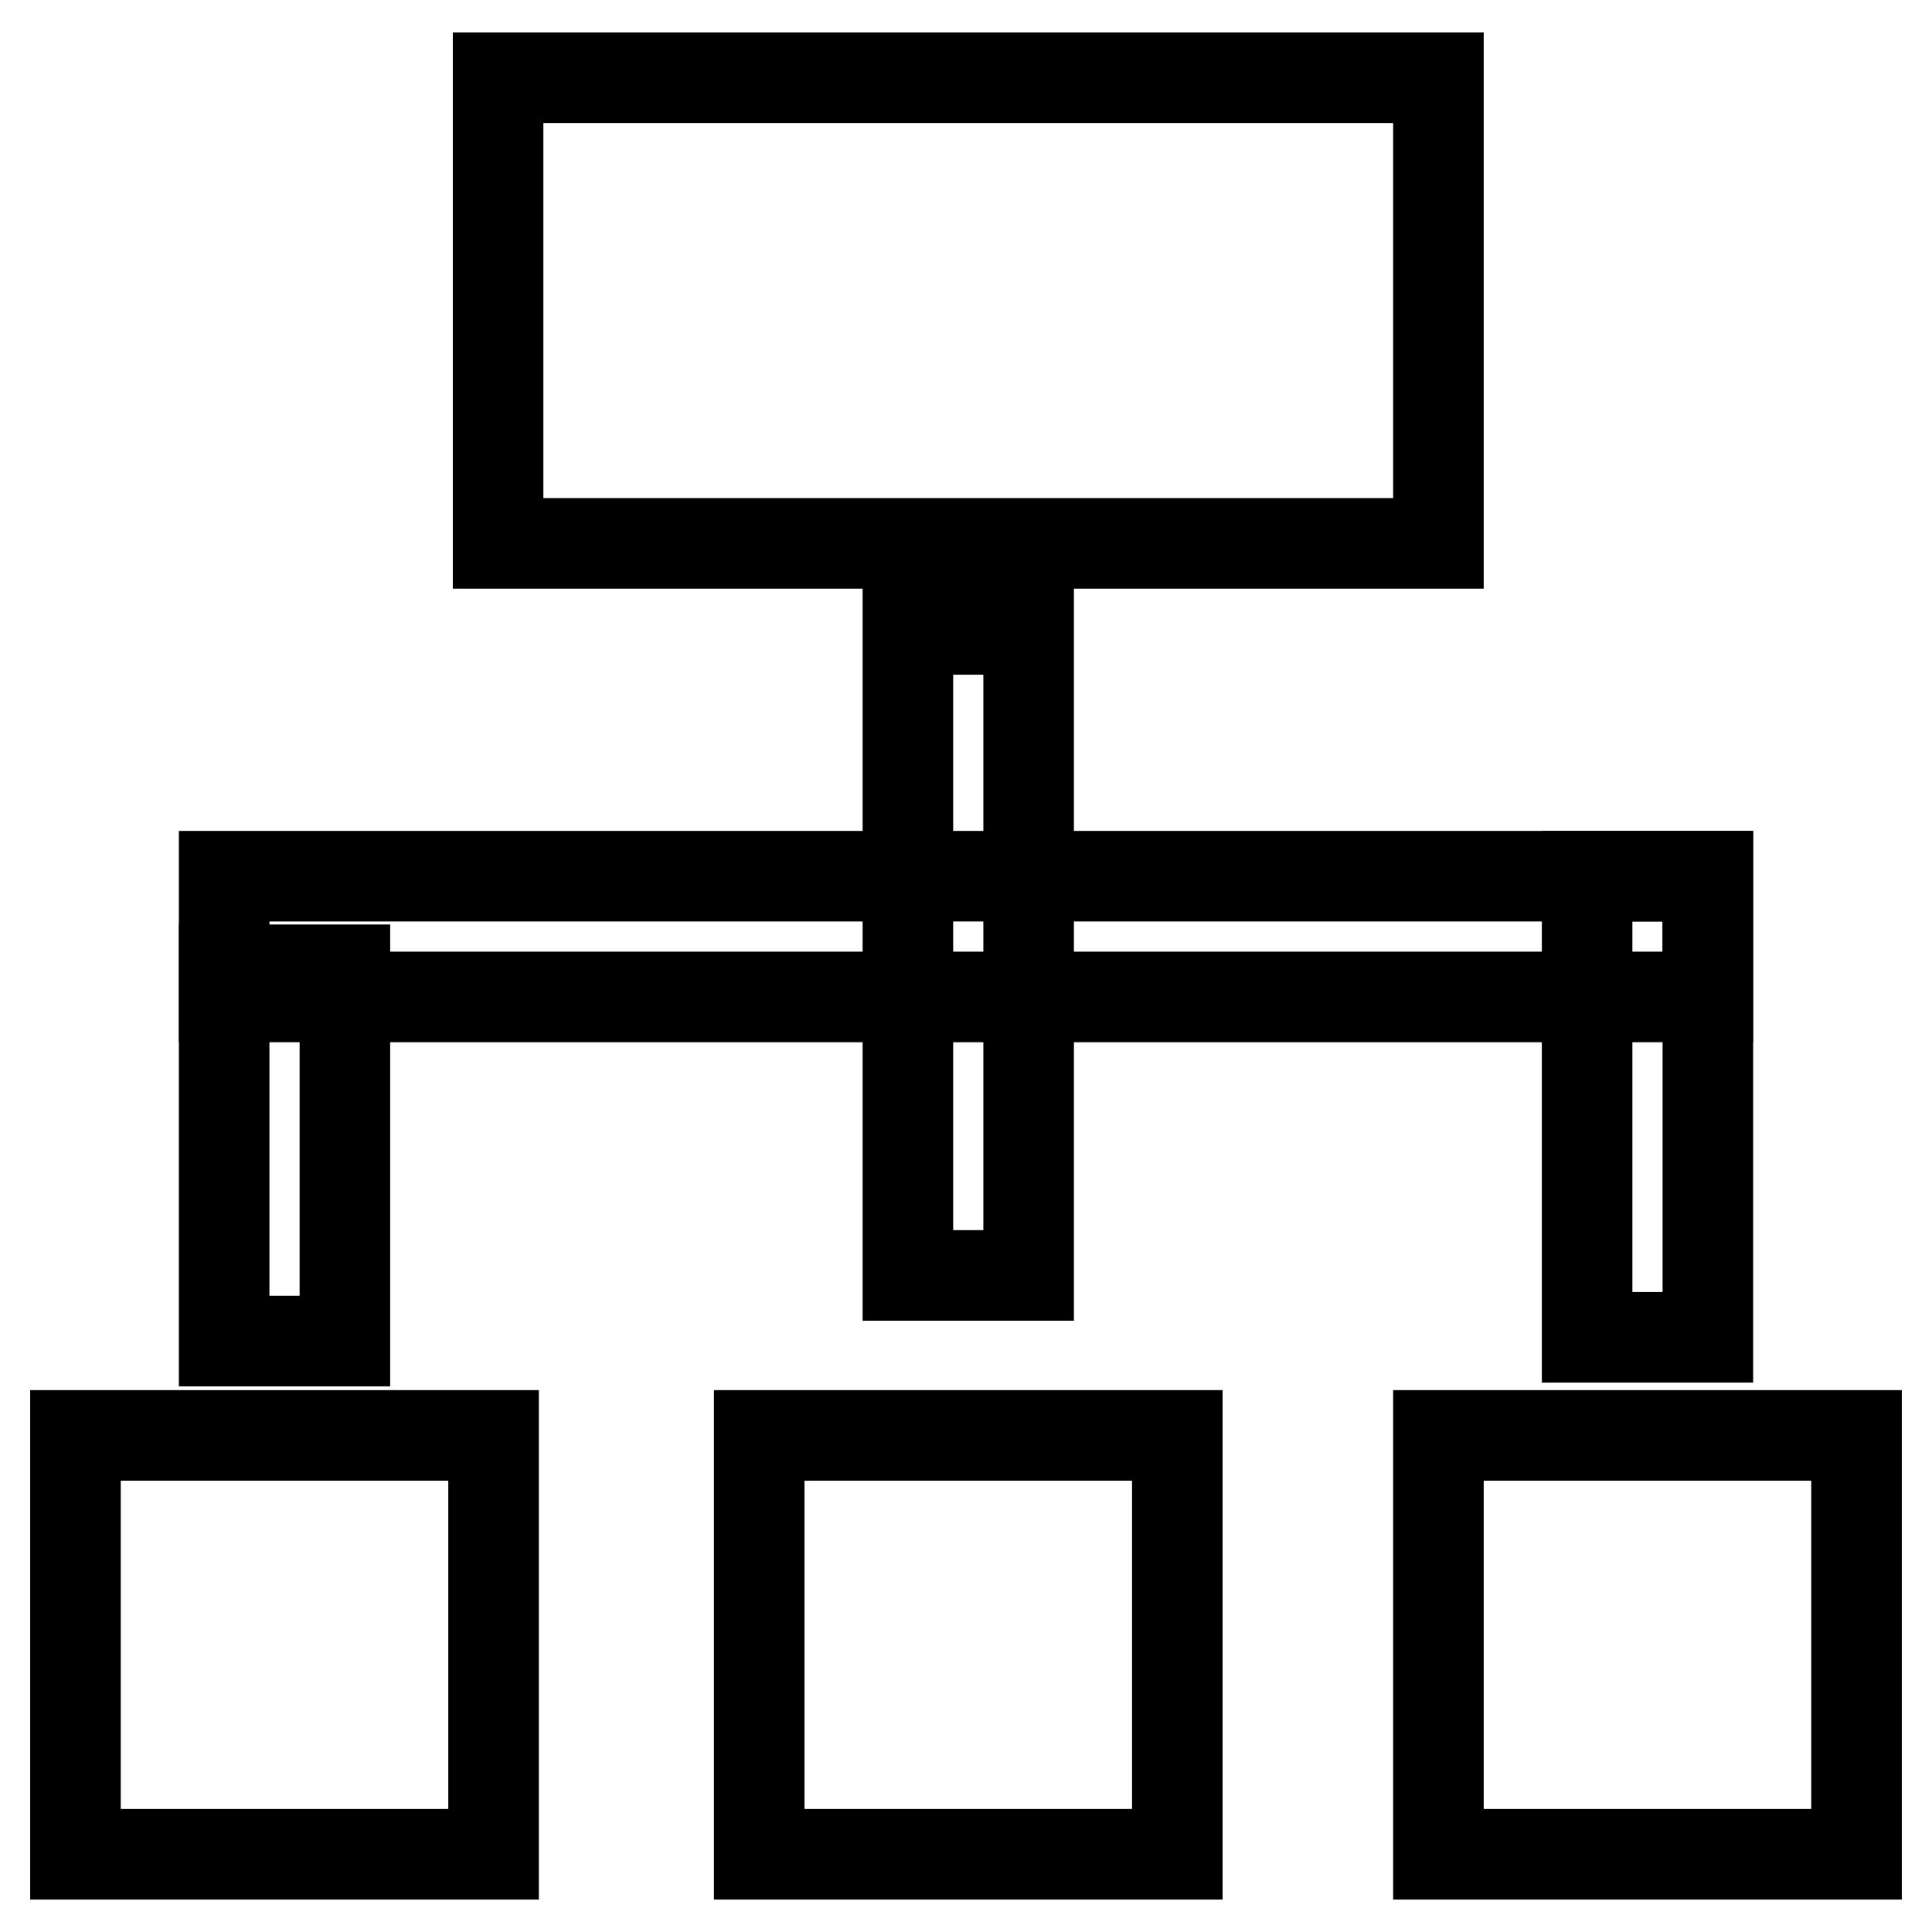
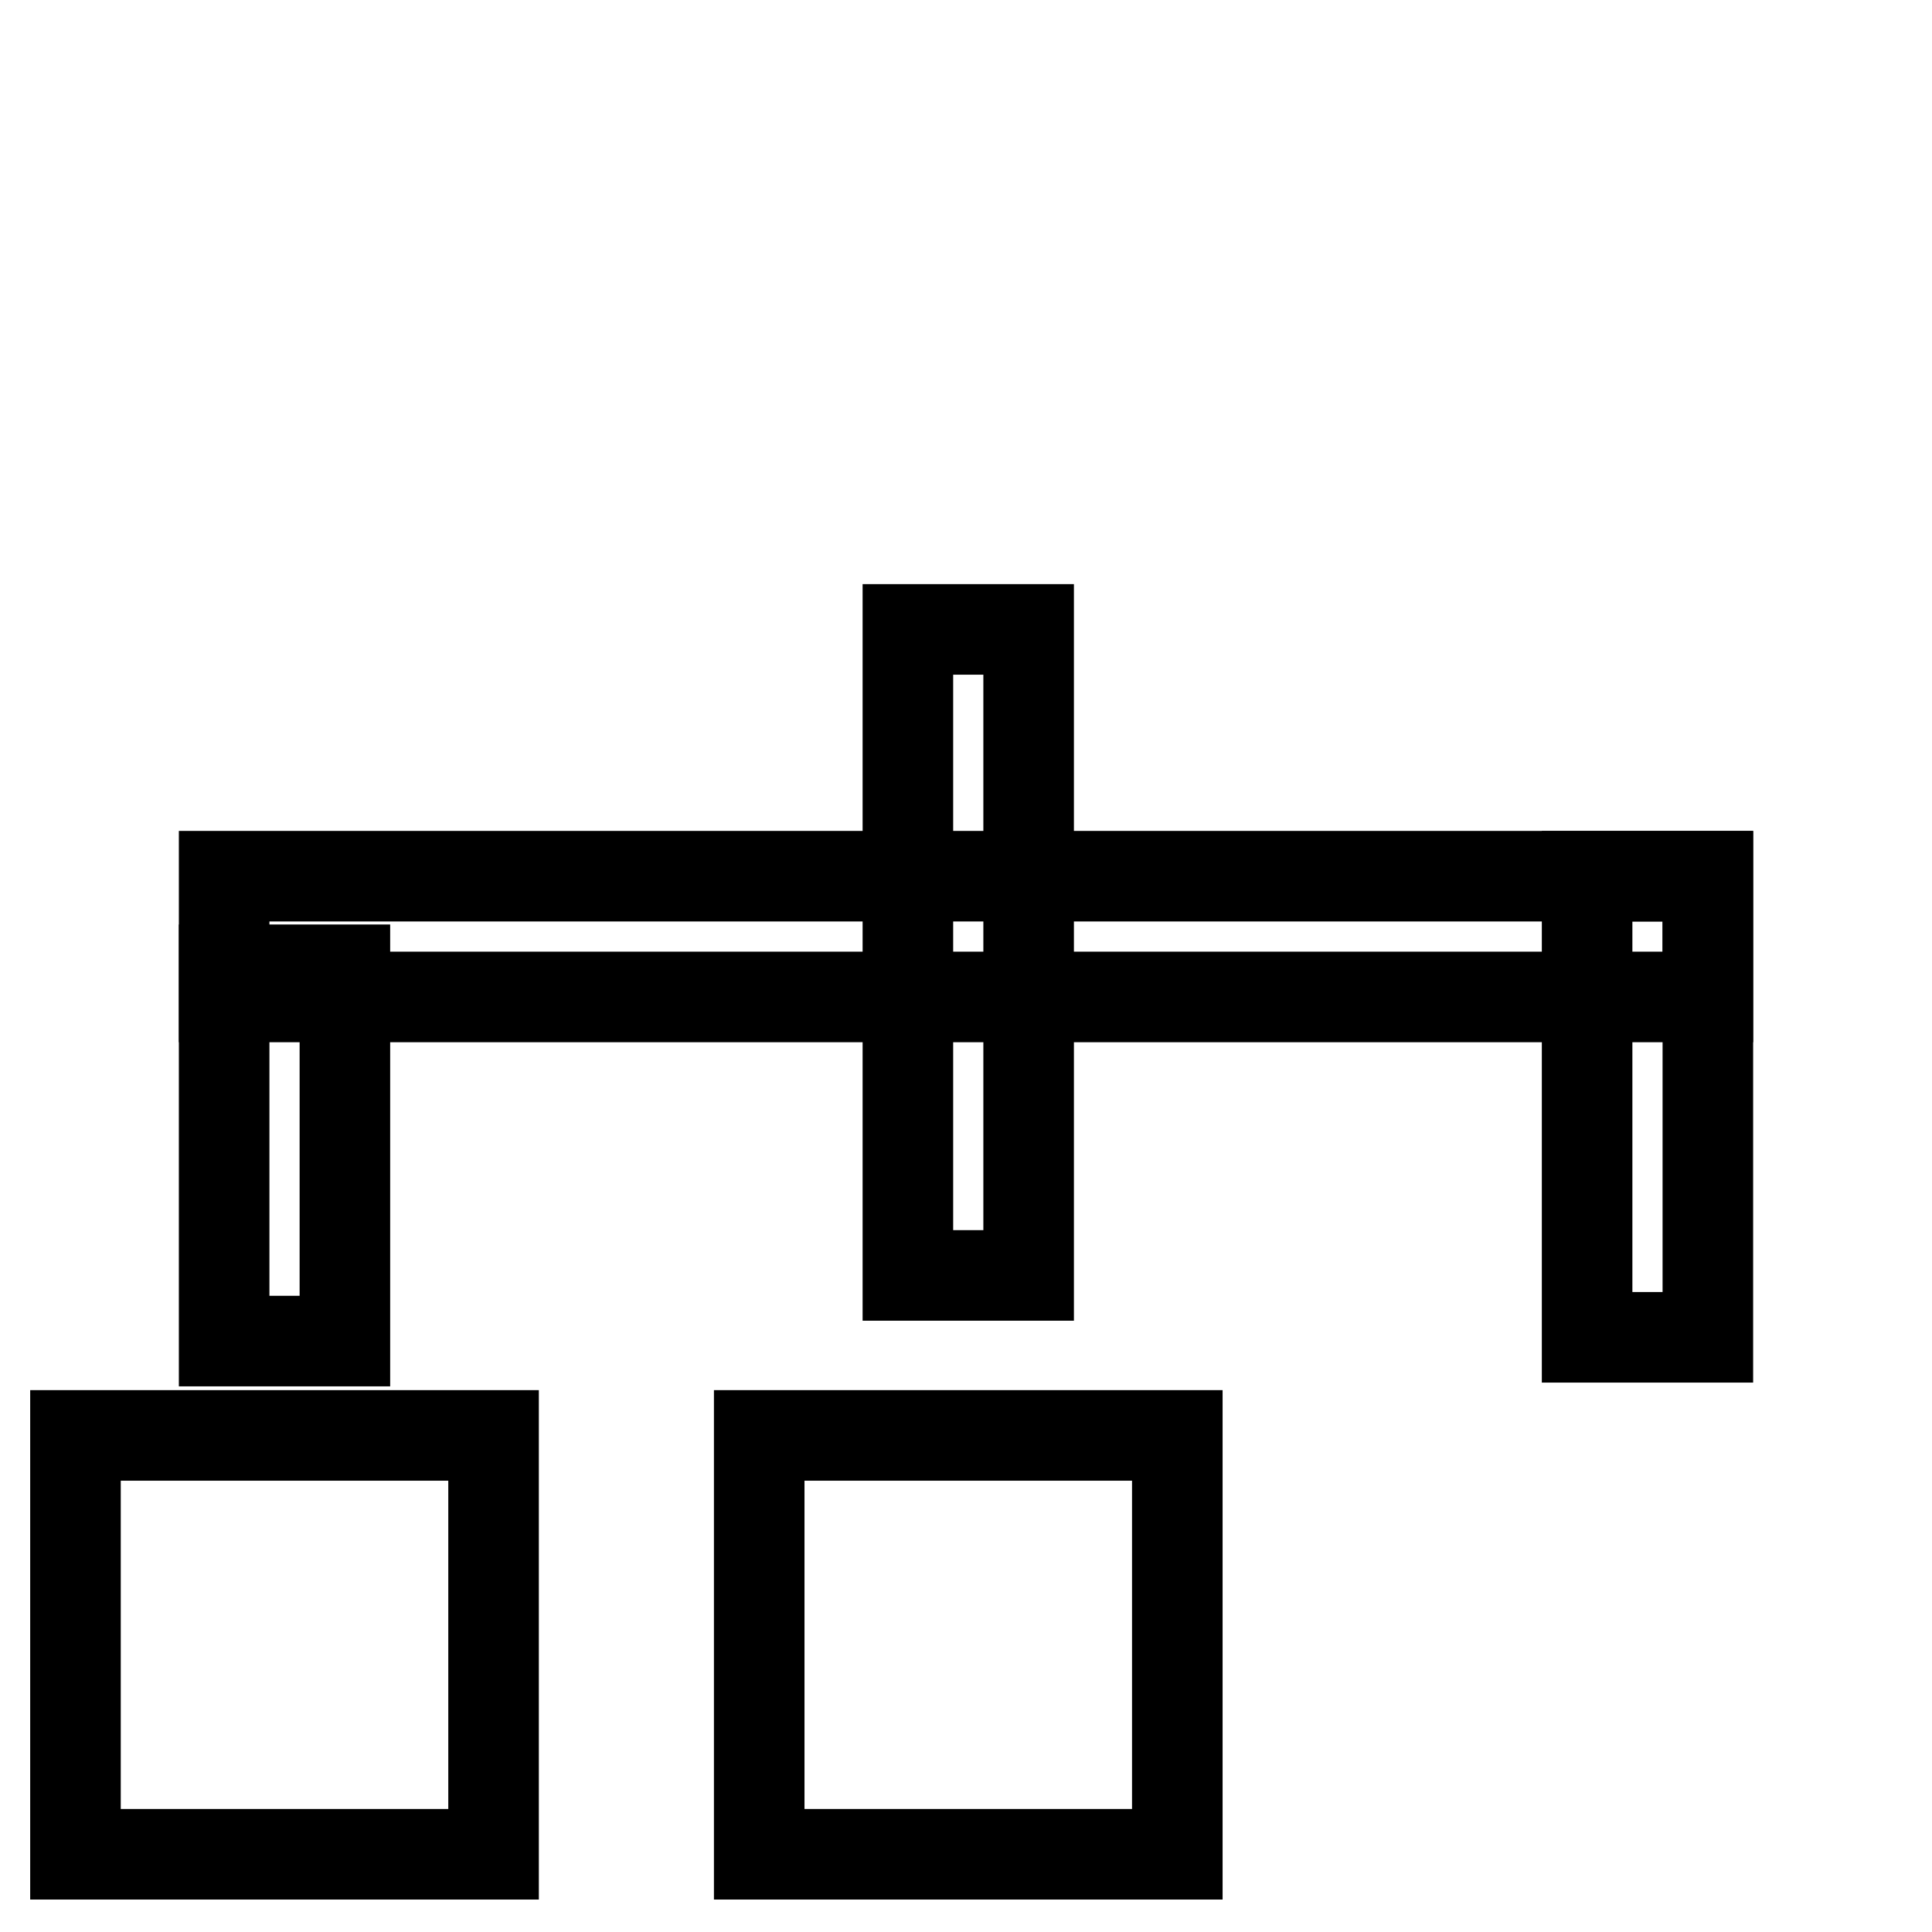
<svg xmlns="http://www.w3.org/2000/svg" version="1.1" x="0px" y="0px" viewBox="0 0 256 256" enable-background="new 0 0 256 256" xml:space="preserve">
  <g>
    <g>
-       <path stroke-width="12" fill-opacity="0" stroke="#000000" d="M66,10.3h124.6V72H66V10.3z" />
      <path stroke-width="12" fill-opacity="0" stroke="#000000" d="M10,190.2h55.4v55.5H10V190.2L10,190.2z" />
      <path stroke-width="12" fill-opacity="0" stroke="#000000" d="M100.5,190.2H156v55.5h-55.4V190.2L100.5,190.2z" />
-       <path stroke-width="12" fill-opacity="0" stroke="#000000" d="M190.6,190.2H246v55.5h-55.4V190.2L190.6,190.2z" />
      <path stroke-width="12" fill-opacity="0" stroke="#000000" d="M29.7,116.1h196.6v16H29.7V116.1L29.7,116.1z" />
      <path stroke-width="12" fill-opacity="0" stroke="#000000" d="M29.7,128.5h16v49.2h-16V128.5z" />
      <path stroke-width="12" fill-opacity="0" stroke="#000000" d="M120.3,83.4h16V169h-16V83.4z" />
      <path stroke-width="12" fill-opacity="0" stroke="#000000" d="M210.3,116.1h16v61.1h-16V116.1L210.3,116.1z" />
    </g>
  </g>
</svg>